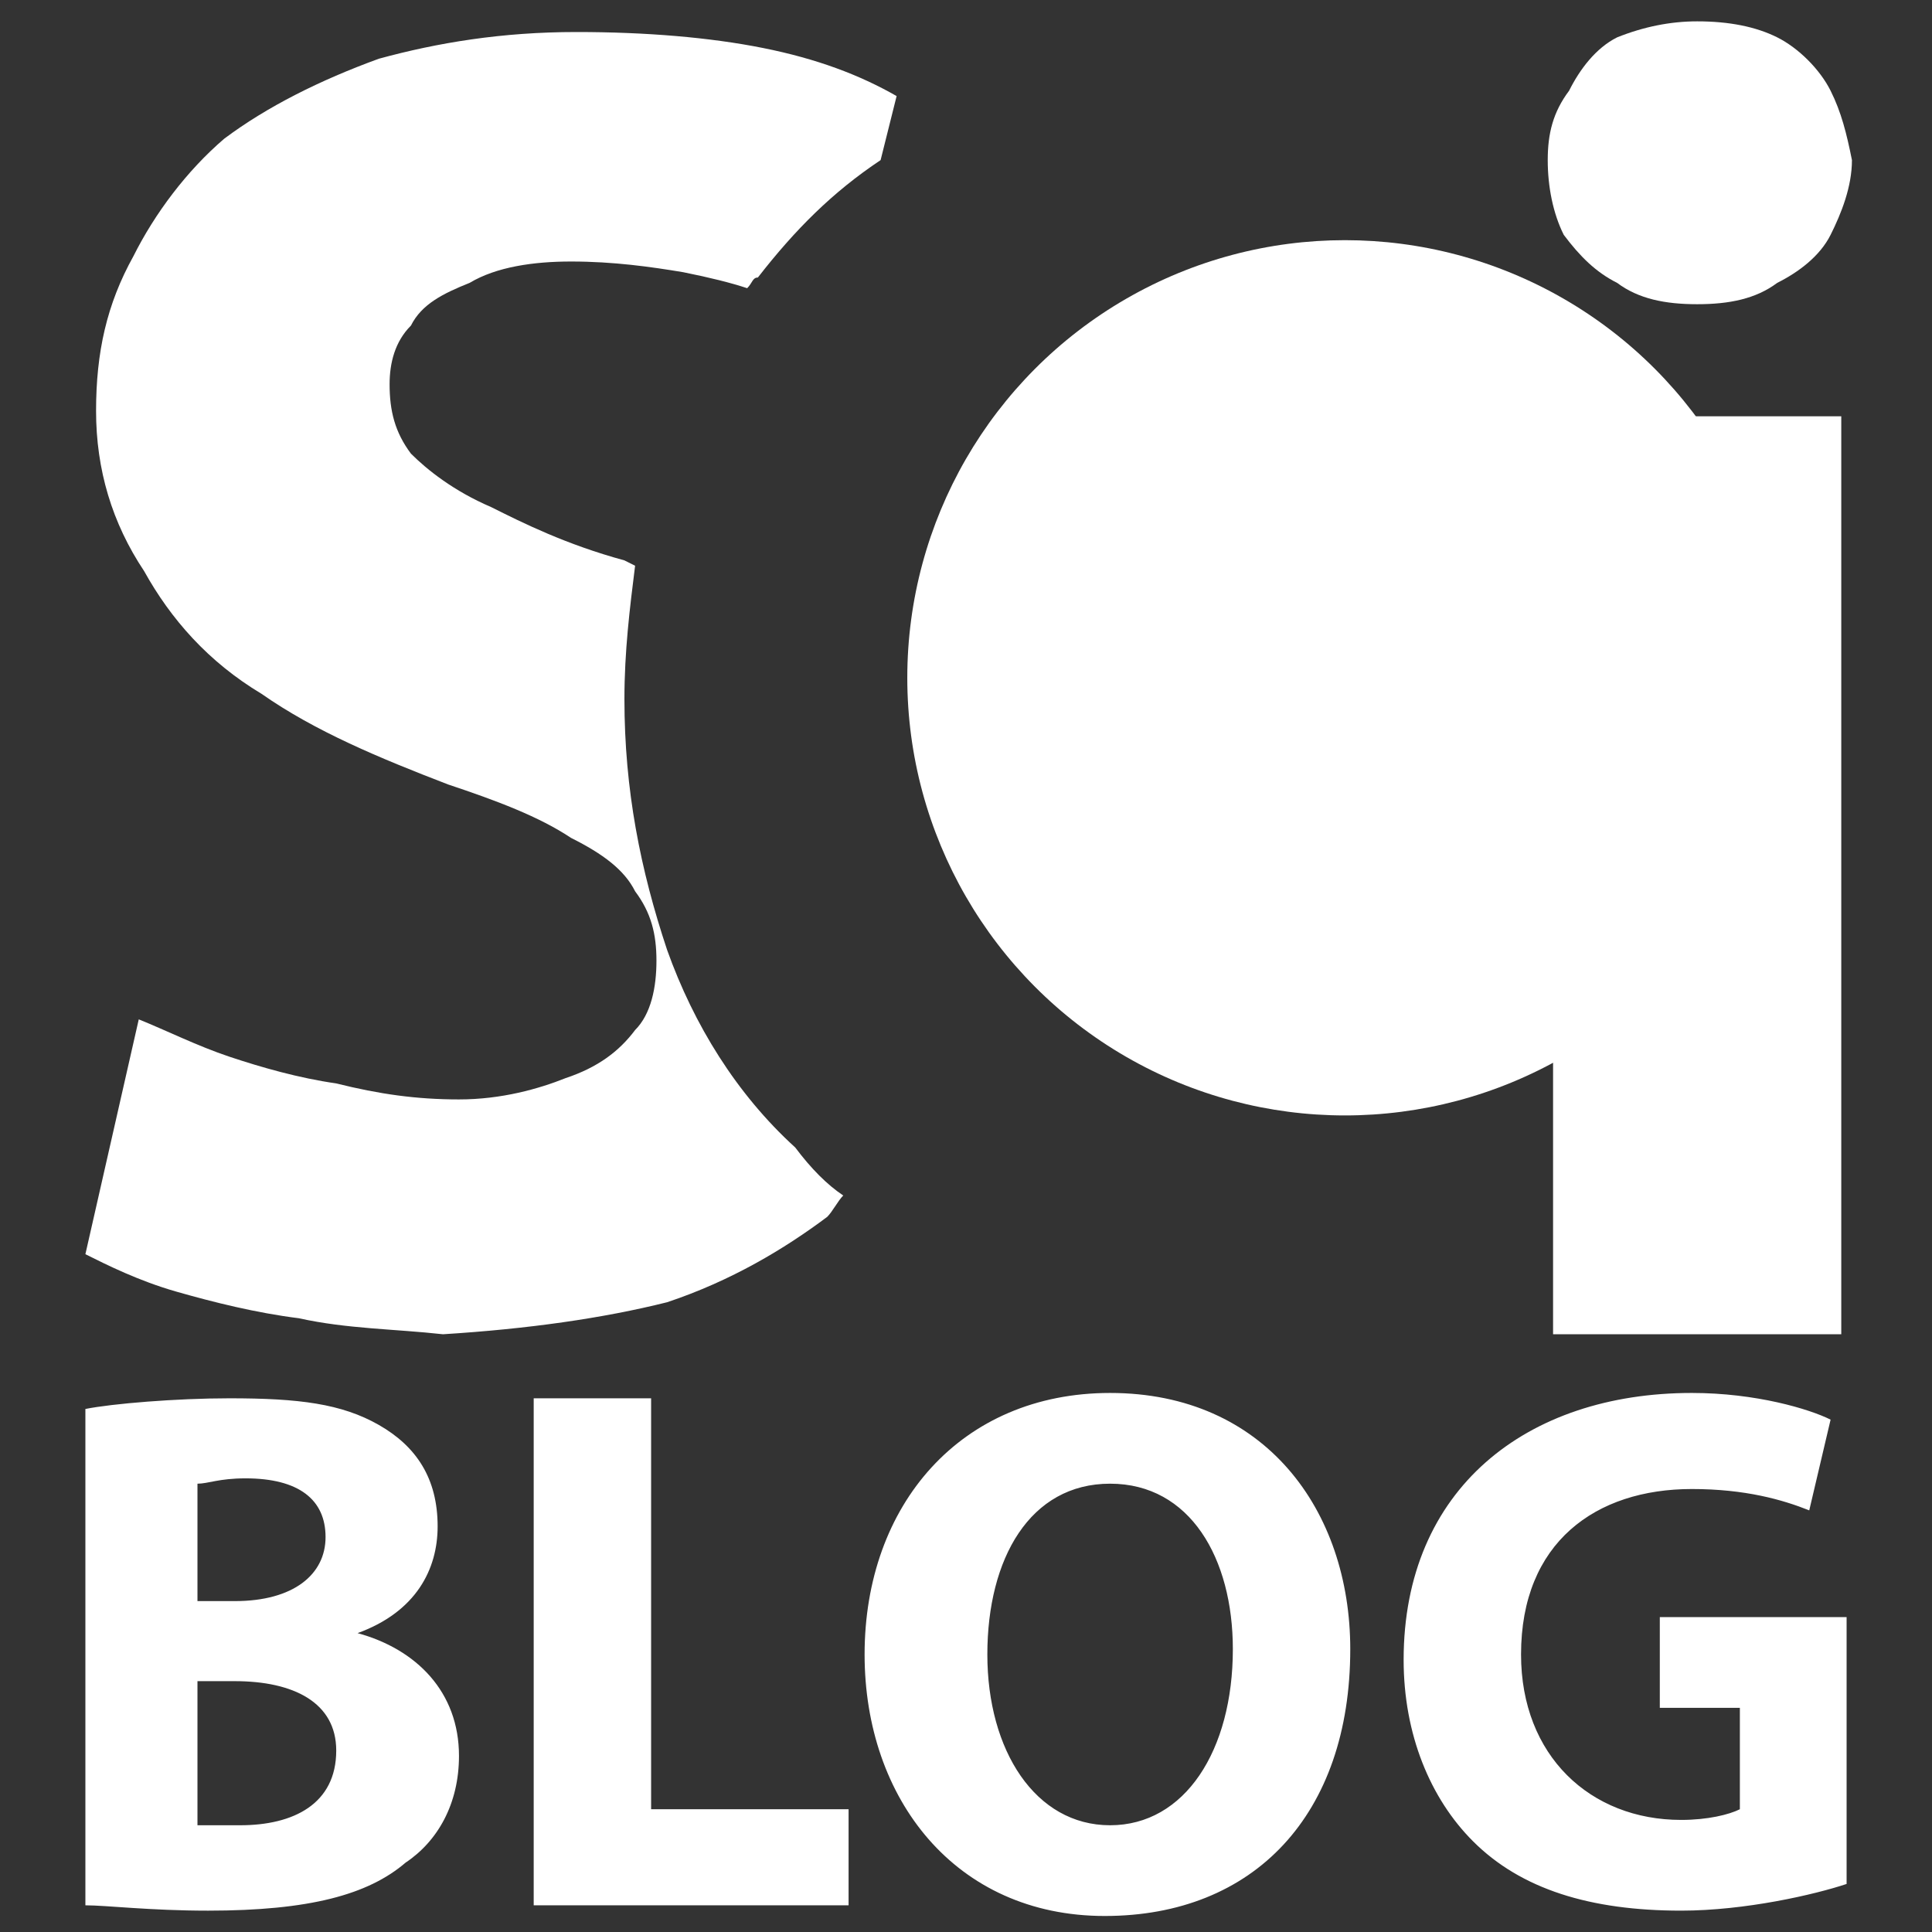
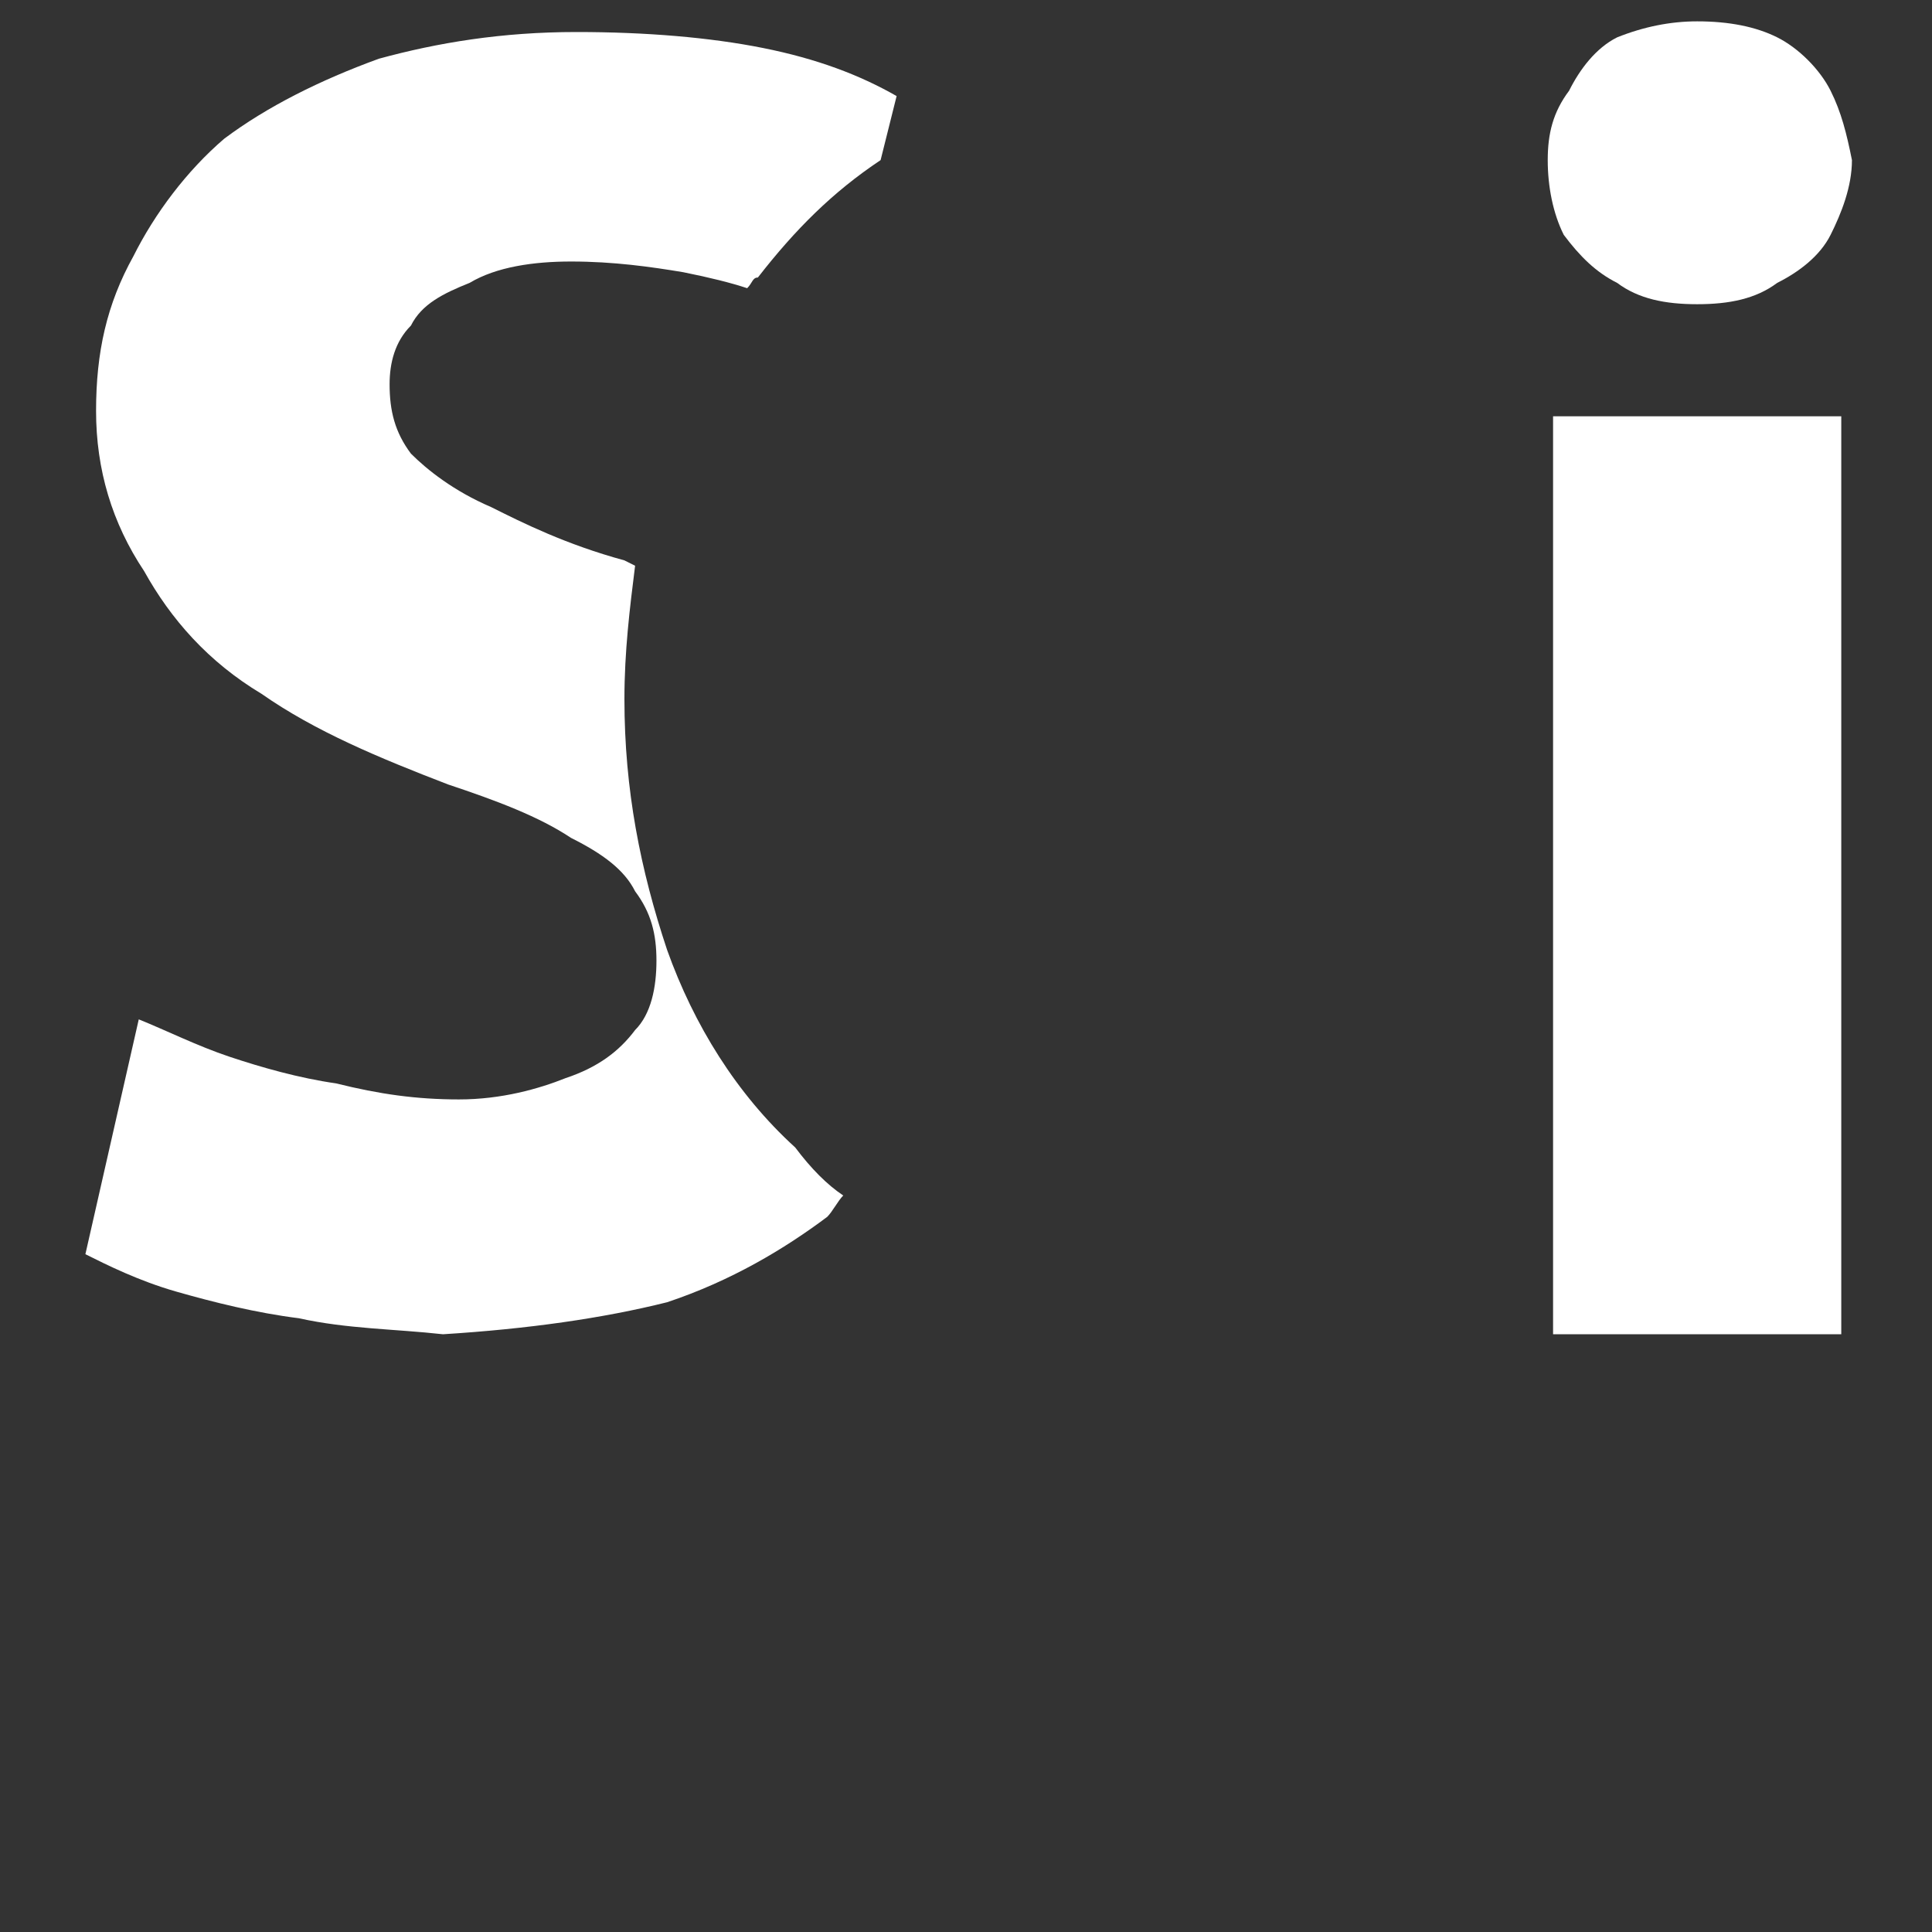
<svg xmlns="http://www.w3.org/2000/svg" xml:space="preserve" width="30px" height="30px" version="1.1" style="shape-rendering:geometricPrecision; text-rendering:geometricPrecision; image-rendering:optimizeQuality; fill-rule:evenodd; clip-rule:evenodd" viewBox="0 0 3.62 3.62">
  <rect x="0" y="0" width="3.62" height="3.62" fill="#333333" stroke="none" />
  <defs>
    <style type="text/css">
   
    .fil0 {fill:none}
    .fil2 {fill:none;fill-rule:nonzero}
    .fil3 {fill:white}
    .fil1 {fill:white;fill-rule:nonzero}
   
  </style>
  </defs>
  <g id="Layer_x0020_1">
    <g id="_2054333216704">
      <rect class="fil0" width="3.62" height="3.62" />
      <path class="fil1" d="M0.16 2.35c0.04,0.02 0.1,0.05 0.17,0.07 0.07,0.02 0.15,0.04 0.23,0.05 0.09,0.02 0.18,0.02 0.27,0.03 0.16,-0.01 0.3,-0.03 0.42,-0.06 0.12,-0.04 0.22,-0.1 0.3,-0.16 0.01,-0.01 0.02,-0.03 0.03,-0.04 -0.03,-0.02 -0.06,-0.05 -0.09,-0.09 -0.11,-0.1 -0.19,-0.23 -0.24,-0.37 -0.05,-0.15 -0.08,-0.3 -0.08,-0.47 0,-0.09 0.01,-0.17 0.02,-0.25l-0.02 -0.01c-0.11,-0.03 -0.19,-0.07 -0.25,-0.1 -0.07,-0.03 -0.12,-0.07 -0.15,-0.1 -0.03,-0.04 -0.04,-0.08 -0.04,-0.13 0,-0.04 0.01,-0.08 0.04,-0.11 0.02,-0.04 0.06,-0.06 0.11,-0.08 0.05,-0.03 0.12,-0.04 0.19,-0.04 0.08,0 0.15,0.01 0.21,0.02 0.05,0.01 0.09,0.02 0.12,0.03 0.01,-0.01 0.01,-0.02 0.02,-0.02 0.07,-0.09 0.14,-0.16 0.23,-0.22l0.03 -0.12c-0.07,-0.04 -0.15,-0.07 -0.25,-0.09 -0.1,-0.02 -0.22,-0.03 -0.35,-0.03 -0.14,0 -0.26,0.02 -0.37,0.05 -0.11,0.04 -0.21,0.09 -0.29,0.15 -0.07,0.06 -0.13,0.14 -0.17,0.22 -0.05,0.09 -0.07,0.18 -0.07,0.29 0,0.11 0.03,0.21 0.09,0.3 0.05,0.09 0.12,0.17 0.22,0.23 0.1,0.07 0.22,0.12 0.35,0.17 0.09,0.03 0.17,0.06 0.23,0.1 0.06,0.03 0.1,0.06 0.12,0.1 0.03,0.04 0.04,0.08 0.04,0.13 0,0.05 -0.01,0.1 -0.04,0.13 -0.03,0.04 -0.07,0.07 -0.13,0.09 -0.05,0.02 -0.12,0.04 -0.2,0.04 -0.08,0 -0.15,-0.01 -0.23,-0.03 -0.07,-0.01 -0.14,-0.03 -0.2,-0.05 -0.06,-0.02 -0.12,-0.05 -0.17,-0.07l-0.1 0.44z" />
-       <path class="fil2" d="M2.94 1.97c-0.04,0.02 -0.08,0.03 -0.13,0.04 -0.05,0.01 -0.1,0.02 -0.15,0.03 -0.06,0.01 -0.11,0.01 -0.17,0.01 -0.16,0 -0.29,-0.03 -0.41,-0.1 -0.11,-0.06 -0.2,-0.15 -0.26,-0.26 -0.06,-0.12 -0.09,-0.26 -0.09,-0.41 0,-0.14 0.02,-0.25 0.06,-0.35 0.04,-0.1 0.09,-0.18 0.16,-0.24 0.07,-0.07 0.15,-0.12 0.24,-0.15 0.09,-0.03 0.19,-0.05 0.3,-0.05 0.09,0 0.18,0.01 0.25,0.03 0.08,0.02 0.14,0.04 0.2,0.06l0.11 -0.42c-0.03,-0.02 -0.08,-0.04 -0.13,-0.05 -0.06,-0.02 -0.13,-0.03 -0.2,-0.04 -0.08,-0.01 -0.16,-0.02 -0.26,-0.02 -0.14,0 -0.28,0.02 -0.41,0.06 -0.12,0.03 -0.24,0.08 -0.35,0.15 -0.11,0.07 -0.2,0.16 -0.28,0.26 -0.08,0.1 -0.14,0.21 -0.18,0.35 -0.05,0.13 -0.07,0.28 -0.07,0.44 0,0.17 0.03,0.32 0.08,0.47 0.05,0.14 0.13,0.27 0.24,0.37 0.1,0.11 0.23,0.19 0.38,0.25 0.16,0.06 0.34,0.09 0.54,0.1 0.1,-0.01 0.18,-0.01 0.26,-0.02 0.08,-0.01 0.15,-0.02 0.21,-0.04 0.06,-0.02 0.1,-0.03 0.14,-0.05l-0.08 -0.42z" />
-       <circle class="fil3" cx="2.52" cy="1.27" r="0.82" />
      <path class="fil1" d="M3.18 0.04c-0.05,0 -0.1,0.01 -0.15,0.03 -0.04,0.02 -0.07,0.06 -0.09,0.1 -0.03,0.04 -0.04,0.08 -0.04,0.13 0,0.05 0.01,0.1 0.03,0.14 0.03,0.04 0.06,0.07 0.1,0.09 0.04,0.03 0.09,0.04 0.15,0.04 0.06,0 0.11,-0.01 0.15,-0.04 0.04,-0.02 0.08,-0.05 0.1,-0.09 0.02,-0.04 0.04,-0.09 0.04,-0.14 -0.01,-0.05 -0.02,-0.09 -0.04,-0.13 -0.02,-0.04 -0.06,-0.08 -0.1,-0.1 -0.04,-0.02 -0.09,-0.03 -0.15,-0.03z" />
      <polygon class="fil1" points="3.45,2.5 3.45,0.78 2.91,0.78 2.91,2.5 " />
-       <path class="fil1" d="M0.16 3.57c0.04,0 0.12,0.01 0.23,0.01 0.19,0 0.3,-0.03 0.37,-0.09 0.06,-0.04 0.1,-0.11 0.1,-0.2 0,-0.12 -0.08,-0.2 -0.19,-0.23l0 0c0.11,-0.04 0.15,-0.12 0.15,-0.2 0,-0.09 -0.04,-0.15 -0.11,-0.19 -0.07,-0.04 -0.15,-0.05 -0.28,-0.05 -0.1,0 -0.22,0.01 -0.27,0.02l0 0.93zm0.21 -0.79c0.02,0 0.04,-0.01 0.09,-0.01 0.1,0 0.15,0.04 0.15,0.11 0,0.07 -0.06,0.12 -0.17,0.12l-0.07 0 0 -0.22zm0 0.37l0.07 0c0.11,0 0.19,0.04 0.19,0.13 0,0.1 -0.08,0.14 -0.18,0.14 -0.04,0 -0.06,0 -0.08,0l0 -0.27zm0.63 0.42l0.59 0 0 -0.18 -0.37 0 0 -0.77 -0.22 0 0 0.95zm1.08 -0.96c-0.28,0 -0.46,0.21 -0.46,0.49 0,0.27 0.17,0.49 0.45,0.49 0.28,0 0.46,-0.19 0.46,-0.5 0,-0.26 -0.16,-0.48 -0.45,-0.48zm0 0.17c0.15,0 0.23,0.14 0.23,0.31 0,0.19 -0.09,0.33 -0.23,0.33 -0.14,0 -0.23,-0.14 -0.23,-0.32 0,-0.18 0.08,-0.32 0.23,-0.32zm1.38 0.25l-0.35 0 0 0.17 0.15 0 0 0.19c-0.02,0.01 -0.06,0.02 -0.11,0.02 -0.17,0 -0.3,-0.12 -0.3,-0.31 0,-0.21 0.14,-0.31 0.32,-0.31 0.1,0 0.17,0.02 0.22,0.04l0.04 -0.17c-0.04,-0.02 -0.14,-0.05 -0.26,-0.05 -0.31,0 -0.54,0.18 -0.54,0.5 0,0.14 0.05,0.26 0.13,0.34 0.09,0.09 0.22,0.13 0.39,0.13 0.12,0 0.25,-0.03 0.31,-0.05l0 -0.5z" />
    </g>
  </g>
</svg>